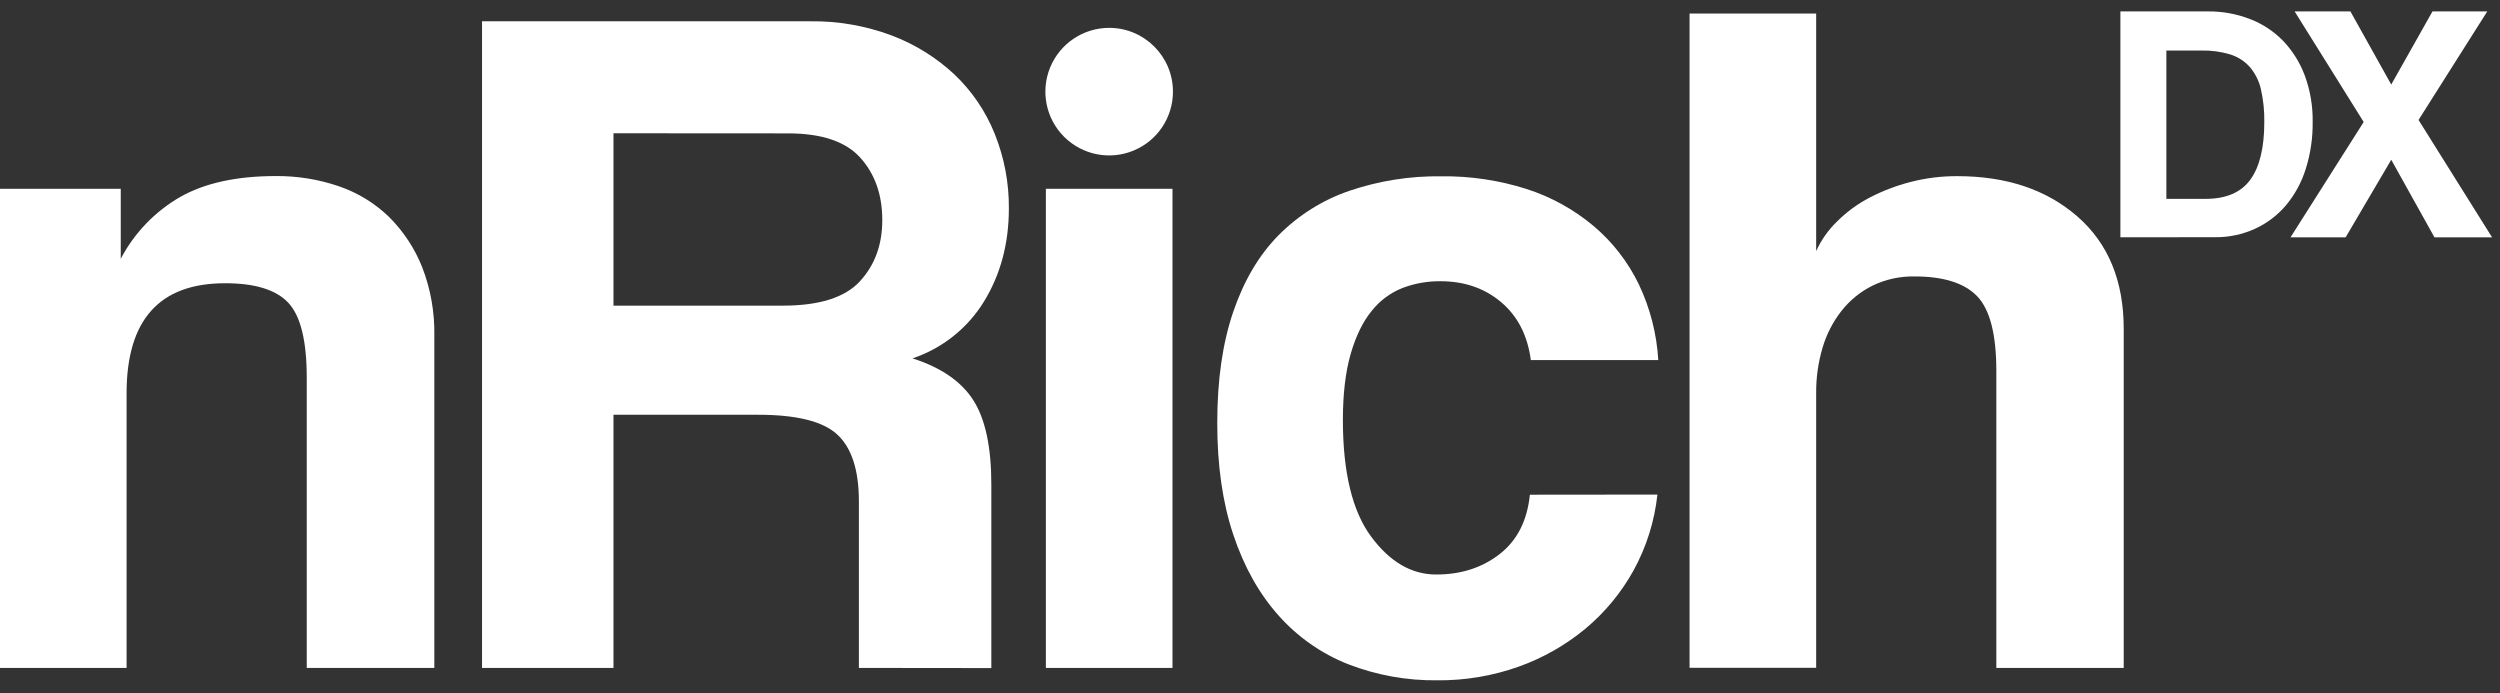
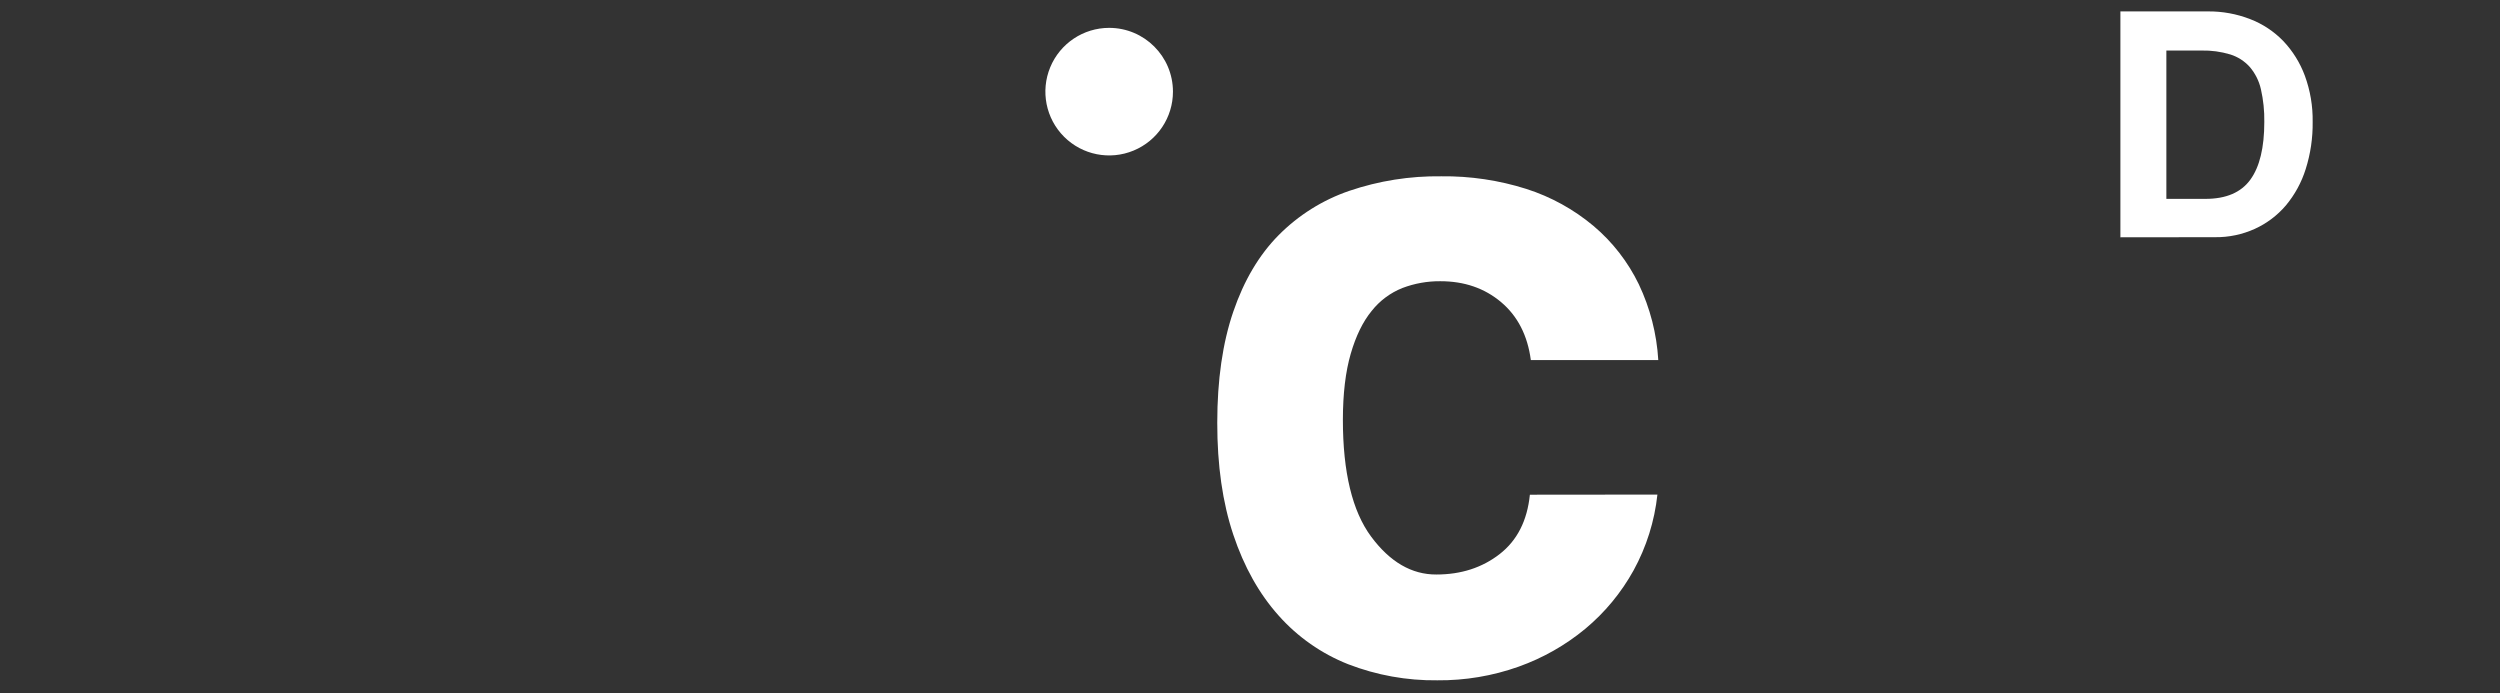
<svg xmlns="http://www.w3.org/2000/svg" width="137px" height="38px" viewBox="0 0 137 38">
  <rect x="0" y="0" width="137" height="38" fill="#333333" stroke="none" />
  <title>Group 26</title>
  <desc>Created with Sketch.</desc>
  <g id="Page-1" stroke="none" stroke-width="1" fill="none" fill-rule="evenodd">
    <g id="Homepage-Design-V1.0" transform="translate(-165, -34)" fill="#FFFFFF" fill-rule="nonzero">
      <g id="Group-26" transform="translate(165, 34.625)">
-         <path d="M16.81,35.977 L16.81,20.074 C16.81,18.049 16.472,16.679 15.796,15.964 C15.121,15.249 13.965,14.893 12.328,14.897 C8.734,14.897 6.937,16.907 6.937,20.927 L6.937,35.977 L-3.19744231e-14,35.977 L-3.19744231e-14,9.721 L6.617,9.721 L6.617,13.557 C7.36,12.142 8.489,10.967 9.873,10.169 C11.225,9.405 12.968,9.023 15.103,9.023 C16.282,9.012 17.455,9.201 18.571,9.582 C19.6,9.933 20.539,10.507 21.32,11.264 C22.106,12.046 22.724,12.981 23.134,14.011 C23.599,15.21 23.825,16.488 23.801,17.774 L23.801,35.977 L16.81,35.977 Z" id="Path" />
-         <path d="M47.067,35.977 L47.067,26.852 C47.067,25.147 46.676,23.929 45.894,23.197 C45.112,22.465 43.653,22.1 41.518,22.104 L33.619,22.104 L33.619,35.979 L26.415,35.979 L26.415,0.542 L44.4,0.542 C45.92,0.521 47.431,0.784 48.856,1.316 C50.131,1.796 51.3,2.521 52.297,3.449 C53.262,4.365 54.018,5.478 54.512,6.713 C55.034,8.01 55.297,9.397 55.286,10.795 C55.286,12.713 54.833,14.412 53.926,15.892 C53.027,17.362 51.638,18.468 50.004,19.014 C51.568,19.513 52.68,20.278 53.339,21.309 C53.999,22.341 54.328,23.888 54.325,25.952 L54.325,35.985 L47.067,35.977 Z M33.619,6.678 L33.619,16.124 L42.905,16.124 C44.897,16.124 46.302,15.68 47.122,14.791 C47.941,13.903 48.35,12.784 48.349,11.435 C48.349,10.049 47.949,8.911 47.147,8.019 C46.346,7.127 45.021,6.682 43.172,6.684 L33.619,6.678 Z" id="Shape" />
-         <rect id="Rectangle" x="57.314" y="9.721" width="6.938" height="26.256" />
        <path d="M90.826,26.478 C90.669,27.936 90.225,29.348 89.519,30.634 C88.844,31.854 87.949,32.937 86.878,33.83 C85.79,34.731 84.552,35.434 83.222,35.908 C81.792,36.417 80.283,36.67 78.765,36.656 C77.097,36.676 75.439,36.377 73.883,35.776 C72.419,35.198 71.112,34.283 70.067,33.106 C69.002,31.915 68.174,30.439 67.585,28.677 C66.996,26.916 66.703,24.869 66.706,22.537 C66.706,20.192 66.999,18.164 67.585,16.452 C68.171,14.739 68.999,13.344 70.067,12.264 C71.153,11.167 72.477,10.336 73.937,9.835 C75.56,9.283 77.265,9.013 78.98,9.036 C80.563,9.017 82.139,9.251 83.648,9.729 C84.993,10.16 86.242,10.849 87.324,11.756 C88.367,12.636 89.212,13.725 89.807,14.953 C90.426,16.256 90.789,17.667 90.874,19.108 L83.89,19.108 C83.711,17.756 83.168,16.697 82.261,15.932 C81.354,15.167 80.243,14.785 78.927,14.786 C78.217,14.78 77.512,14.907 76.849,15.159 C76.188,15.423 75.609,15.855 75.168,16.413 C74.687,17 74.304,17.782 74.02,18.761 C73.735,19.741 73.592,20.946 73.59,22.377 C73.59,25.254 74.106,27.388 75.137,28.78 C76.169,30.171 77.36,30.864 78.713,30.858 C80.065,30.858 81.221,30.485 82.181,29.739 C83.141,28.993 83.693,27.908 83.837,26.485 L90.826,26.478 Z" id="Path" />
-         <path d="M109.399,35.977 L109.399,19.7 C109.399,17.708 109.051,16.347 108.357,15.618 C107.662,14.888 106.515,14.523 104.916,14.524 C104.122,14.509 103.336,14.68 102.62,15.025 C101.955,15.354 101.372,15.828 100.913,16.412 C100.441,17.016 100.088,17.704 99.873,18.44 C99.636,19.245 99.519,20.081 99.526,20.921 L99.526,35.971 L92.588,35.971 L92.588,0.115 L99.526,0.115 L99.526,13.135 C99.803,12.526 100.192,11.974 100.674,11.508 C101.2,10.985 101.802,10.544 102.461,10.201 C103.172,9.832 103.922,9.546 104.698,9.347 C105.533,9.132 106.393,9.024 107.256,9.028 C109.958,9.028 112.154,9.766 113.845,11.241 C115.536,12.717 116.381,14.772 116.38,17.406 L116.38,35.977 L109.399,35.977 Z" id="Path" />
        <path d="M116.198,12.379 L116.198,0 L120.993,0 C121.783,-0.007 122.567,0.135 123.304,0.421 C123.991,0.684 124.611,1.095 125.123,1.623 C125.642,2.17 126.044,2.817 126.306,3.525 C126.603,4.336 126.748,5.195 126.734,6.06 C126.745,6.935 126.616,7.806 126.352,8.641 C126.124,9.371 125.753,10.05 125.262,10.637 C124.797,11.182 124.217,11.619 123.565,11.916 C122.881,12.226 122.136,12.383 121.385,12.373 L116.198,12.379 Z M120.859,10.273 C121.99,10.273 122.811,9.922 123.32,9.219 C123.83,8.517 124.084,7.464 124.084,6.06 C124.094,5.458 124.032,4.857 123.899,4.269 C123.798,3.819 123.589,3.4 123.291,3.048 C123.003,2.726 122.633,2.488 122.221,2.359 C121.707,2.204 121.172,2.132 120.635,2.144 L118.717,2.144 L118.717,10.273 L120.859,10.273 Z" id="Shape" />
-         <polygon id="Path" points="133.407 12.379 131.04 8.129 128.542 12.379 125.521 12.379 129.53 6.06 125.745 0 128.803 0 131.04 4.009 133.3 0 136.302 0 132.536 5.948 136.564 12.379" />
        <path d="M64.278,4.396 C64.279,5.81 63.428,7.085 62.121,7.626 C60.815,8.168 59.312,7.869 58.312,6.87 C57.311,5.87 57.012,4.366 57.553,3.06 C58.094,1.754 59.369,0.902 60.783,0.902 C62.712,0.903 64.276,2.466 64.278,4.396 L64.278,4.396 Z" id="Path" />
      </g>
    </g>
  </g>
</svg>